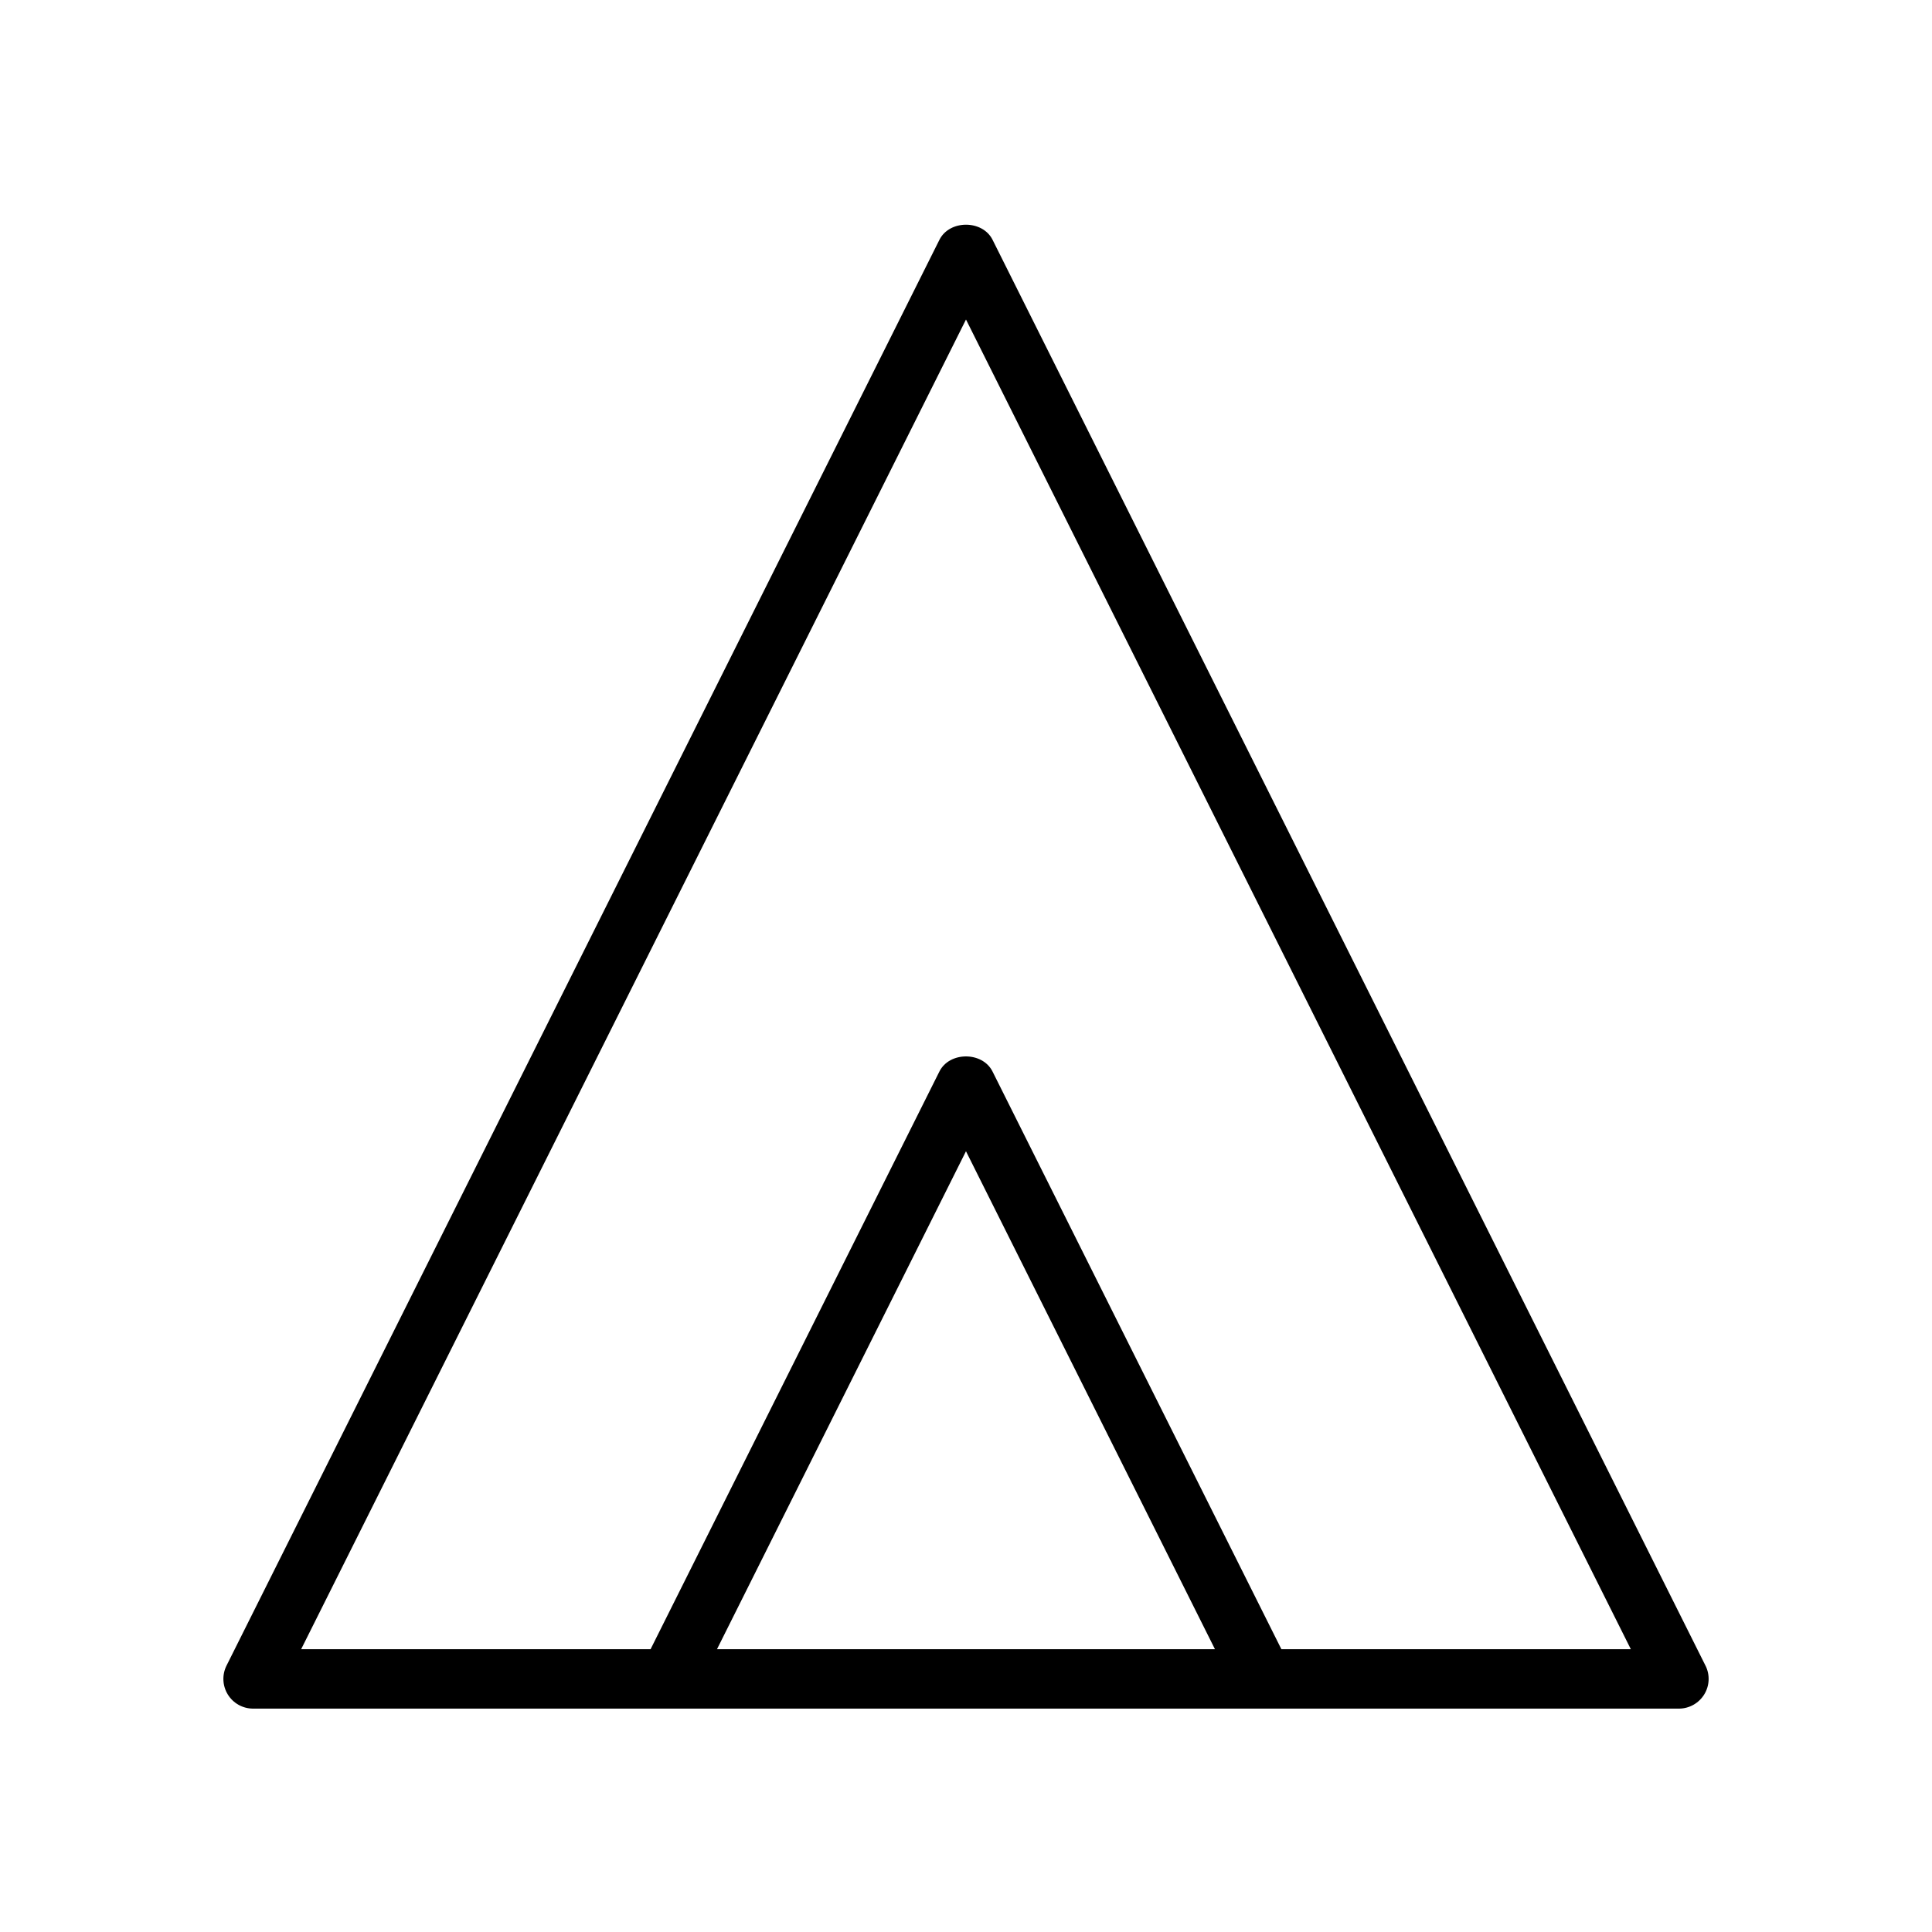
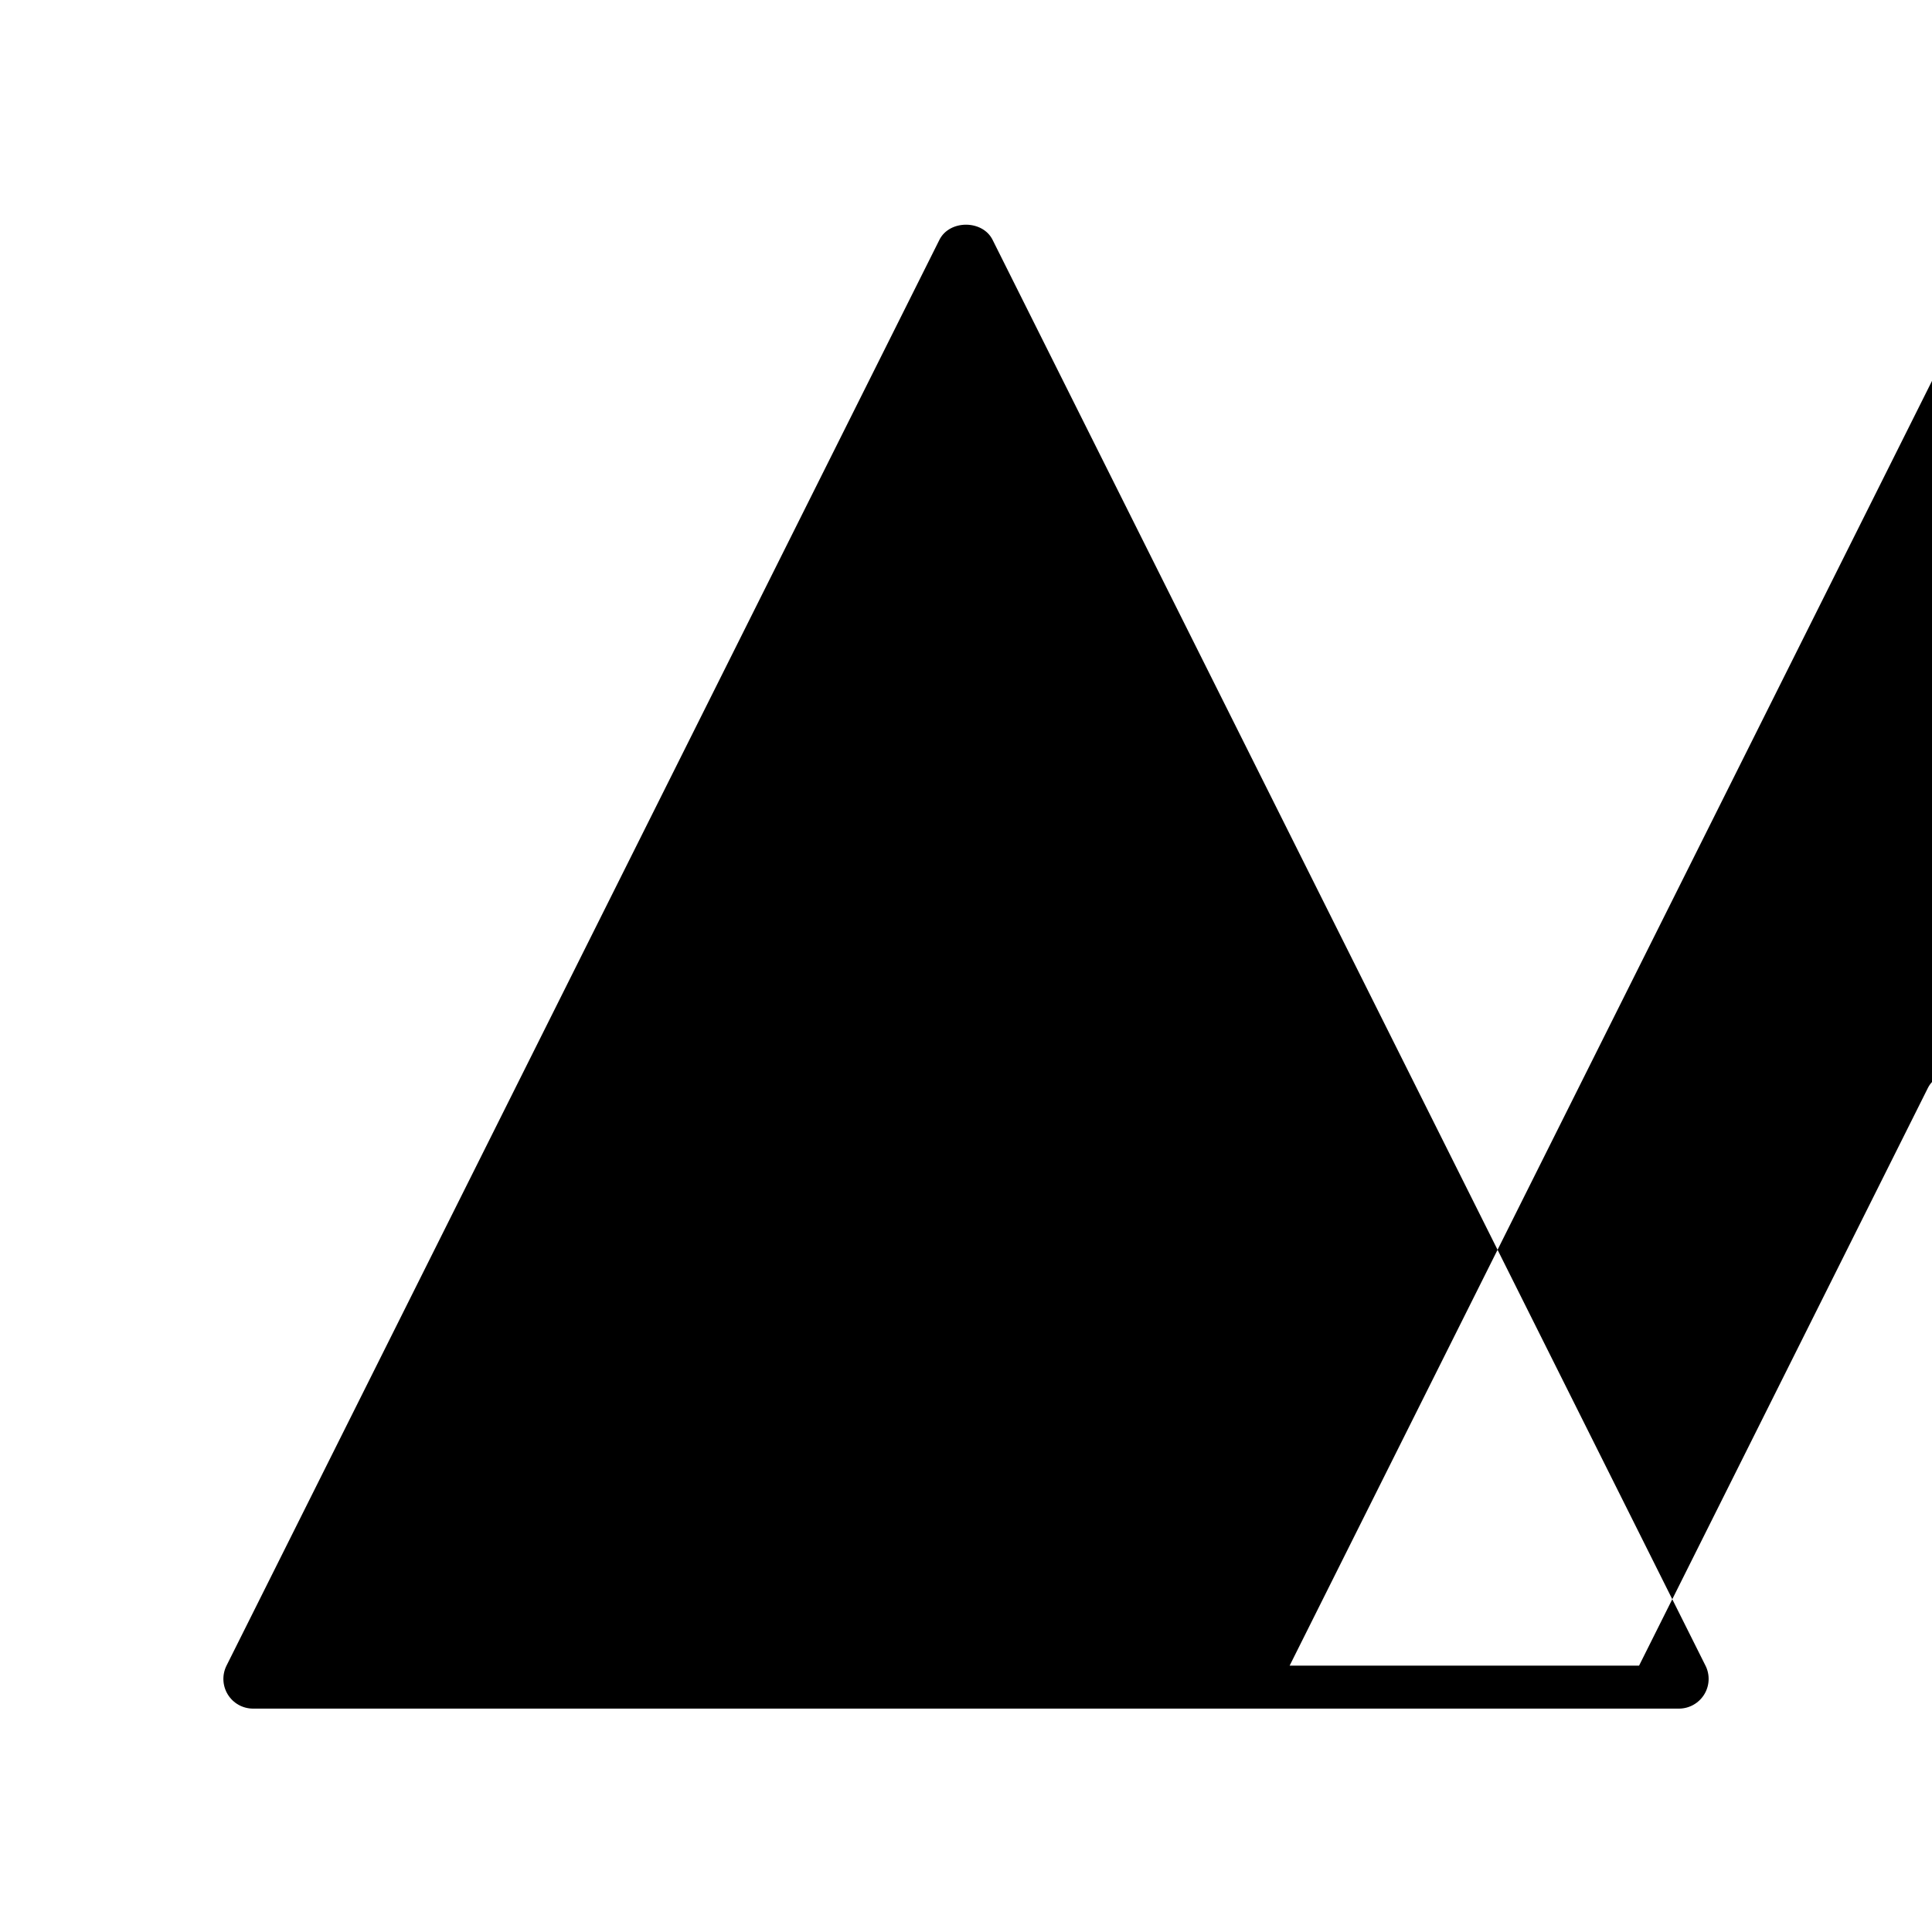
<svg xmlns="http://www.w3.org/2000/svg" fill="#000000" width="800px" height="800px" version="1.1" viewBox="144 144 512 512">
-   <path d="m595.97 585.41-188.93-377.86c-2.668-5.336-11.414-5.336-14.082 0l-188.93 377.86c-1.219 2.441-1.086 5.336 0.348 7.66 1.434 2.32 3.961 3.731 6.691 3.731h377.86c2.731 0 5.258-1.418 6.699-3.738 1.441-2.324 1.566-5.223 0.348-7.652zm-261.96-4.356 65.984-131.96 65.98 131.96zm149.57 0-76.547-153.09c-2.668-5.336-11.414-5.336-14.082 0l-76.539 153.09h-92.605l176.19-352.38 176.19 352.38z" />
+   <path d="m595.97 585.41-188.93-377.86c-2.668-5.336-11.414-5.336-14.082 0l-188.93 377.86c-1.219 2.441-1.086 5.336 0.348 7.66 1.434 2.32 3.961 3.731 6.691 3.731h377.86c2.731 0 5.258-1.418 6.699-3.738 1.441-2.324 1.566-5.223 0.348-7.652zzm149.57 0-76.547-153.09c-2.668-5.336-11.414-5.336-14.082 0l-76.539 153.09h-92.605l176.19-352.38 176.19 352.38z" />
</svg>